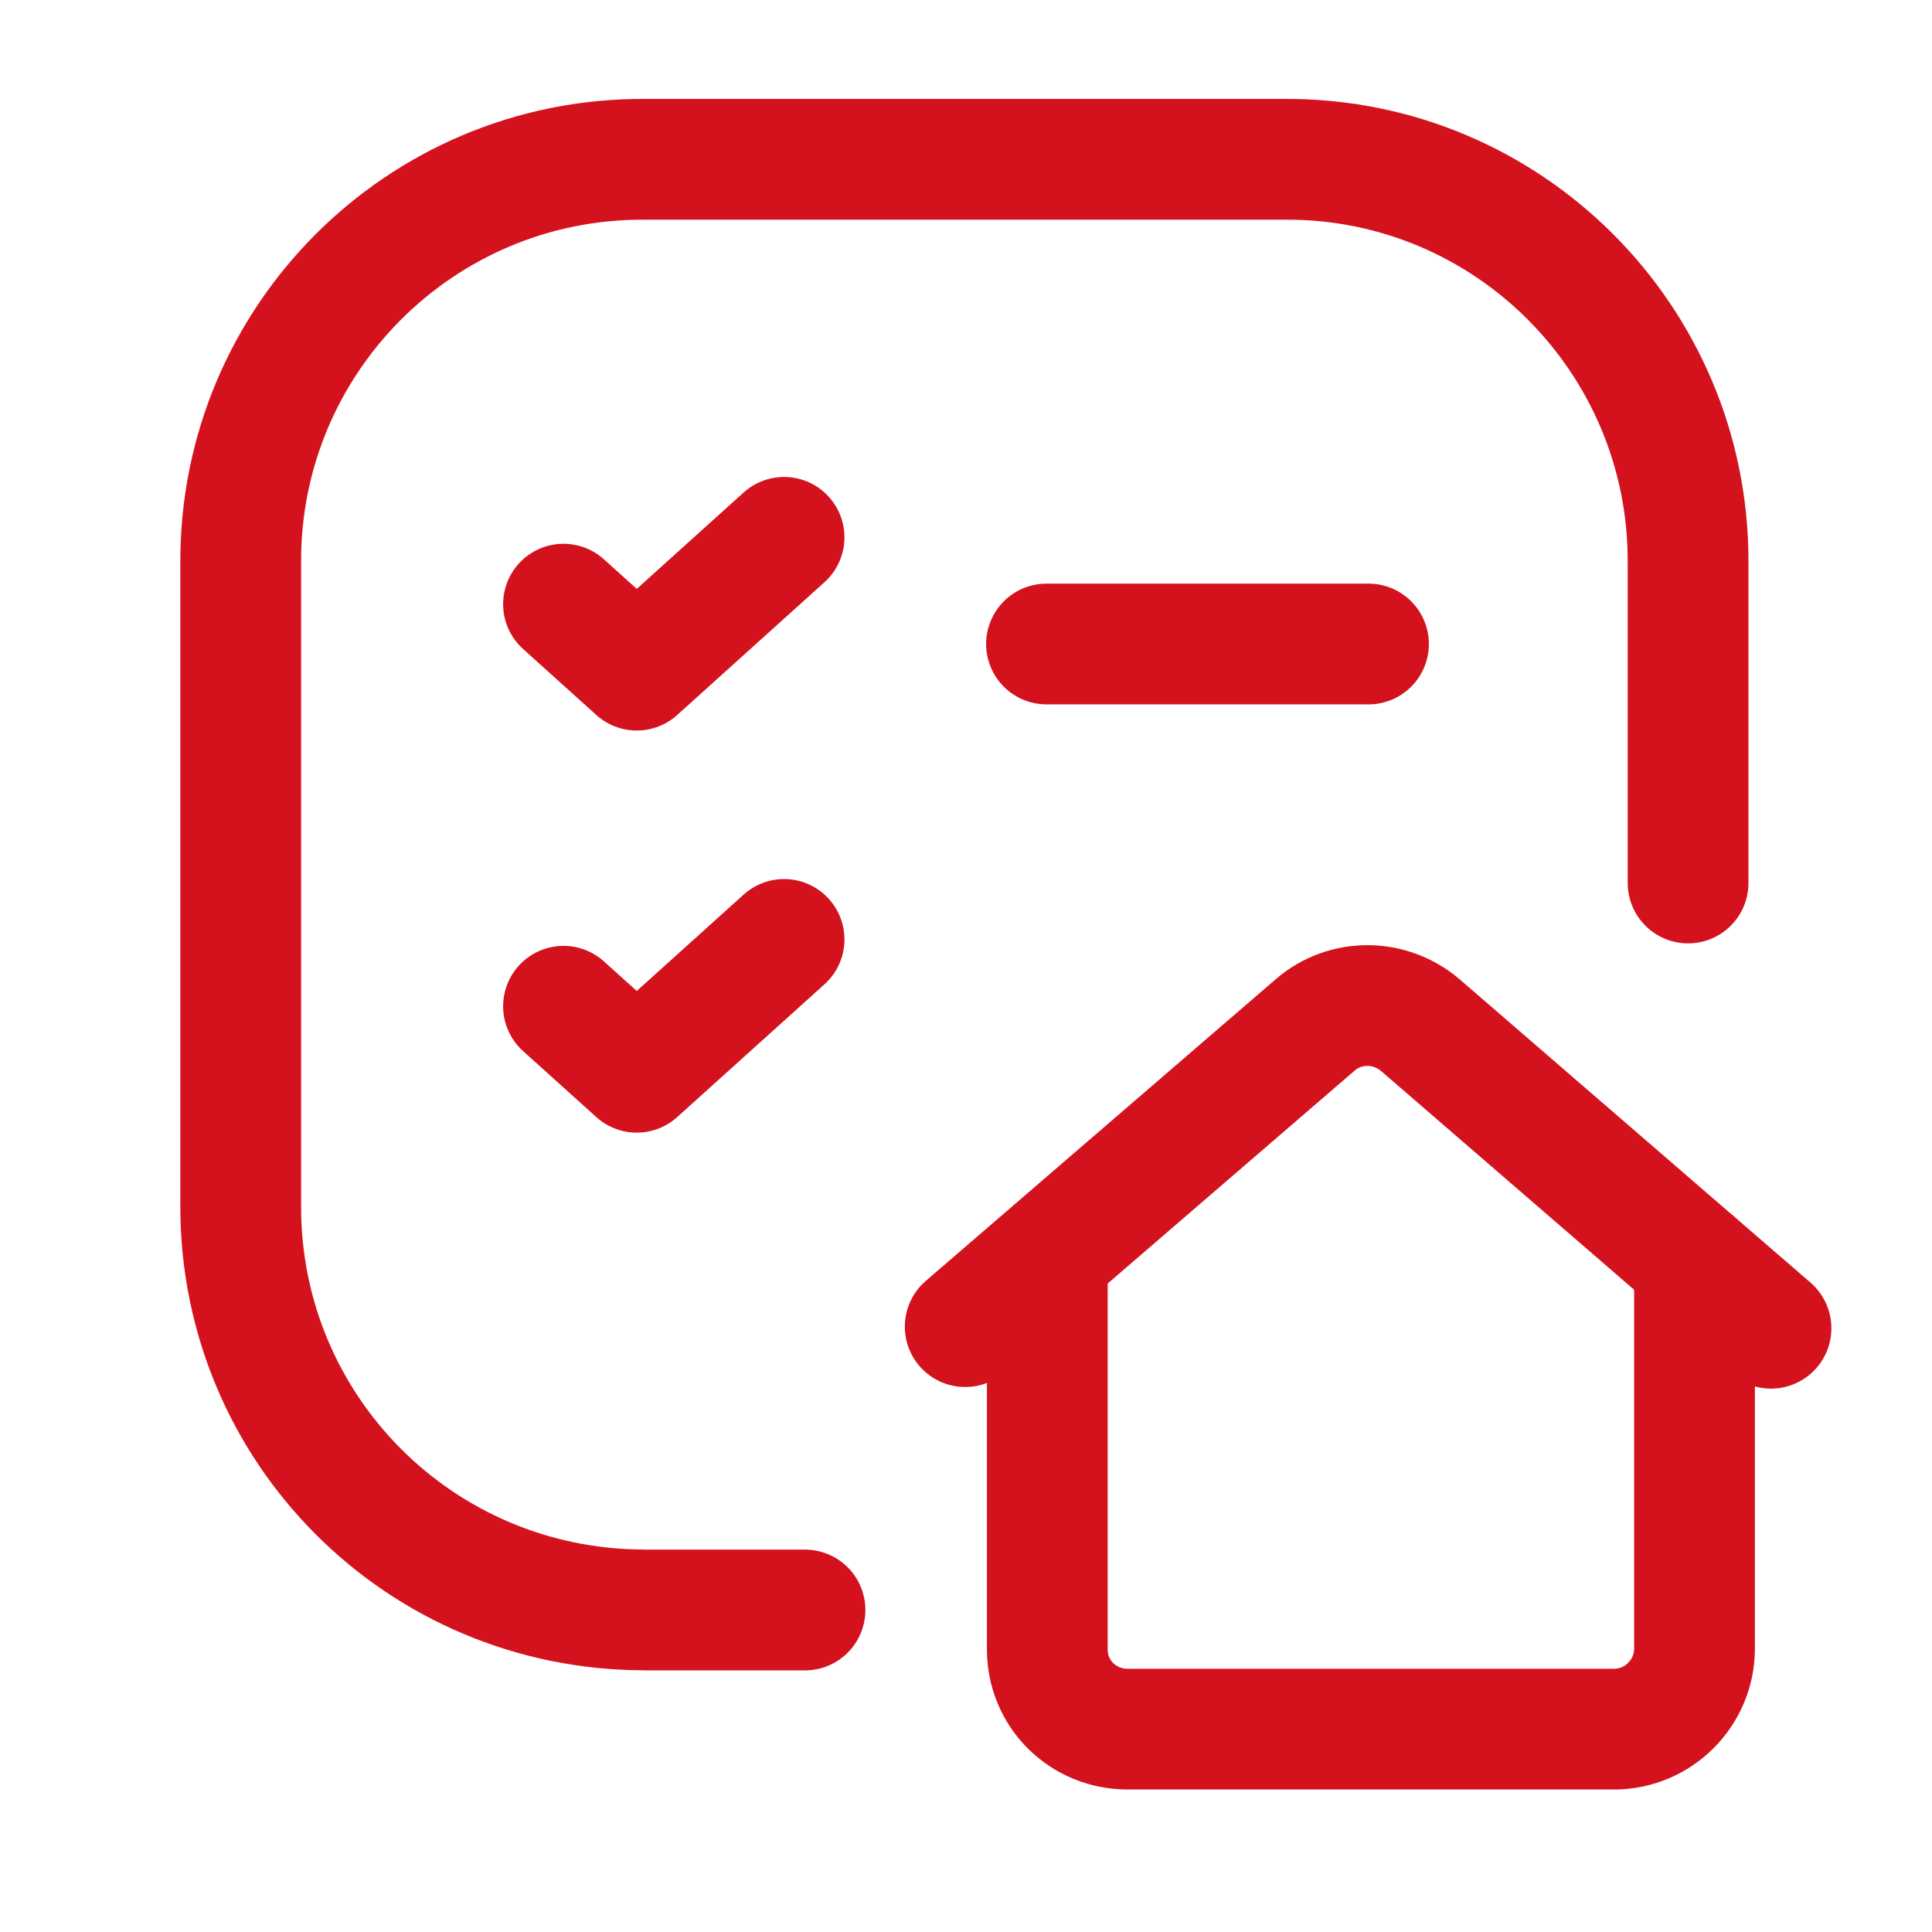
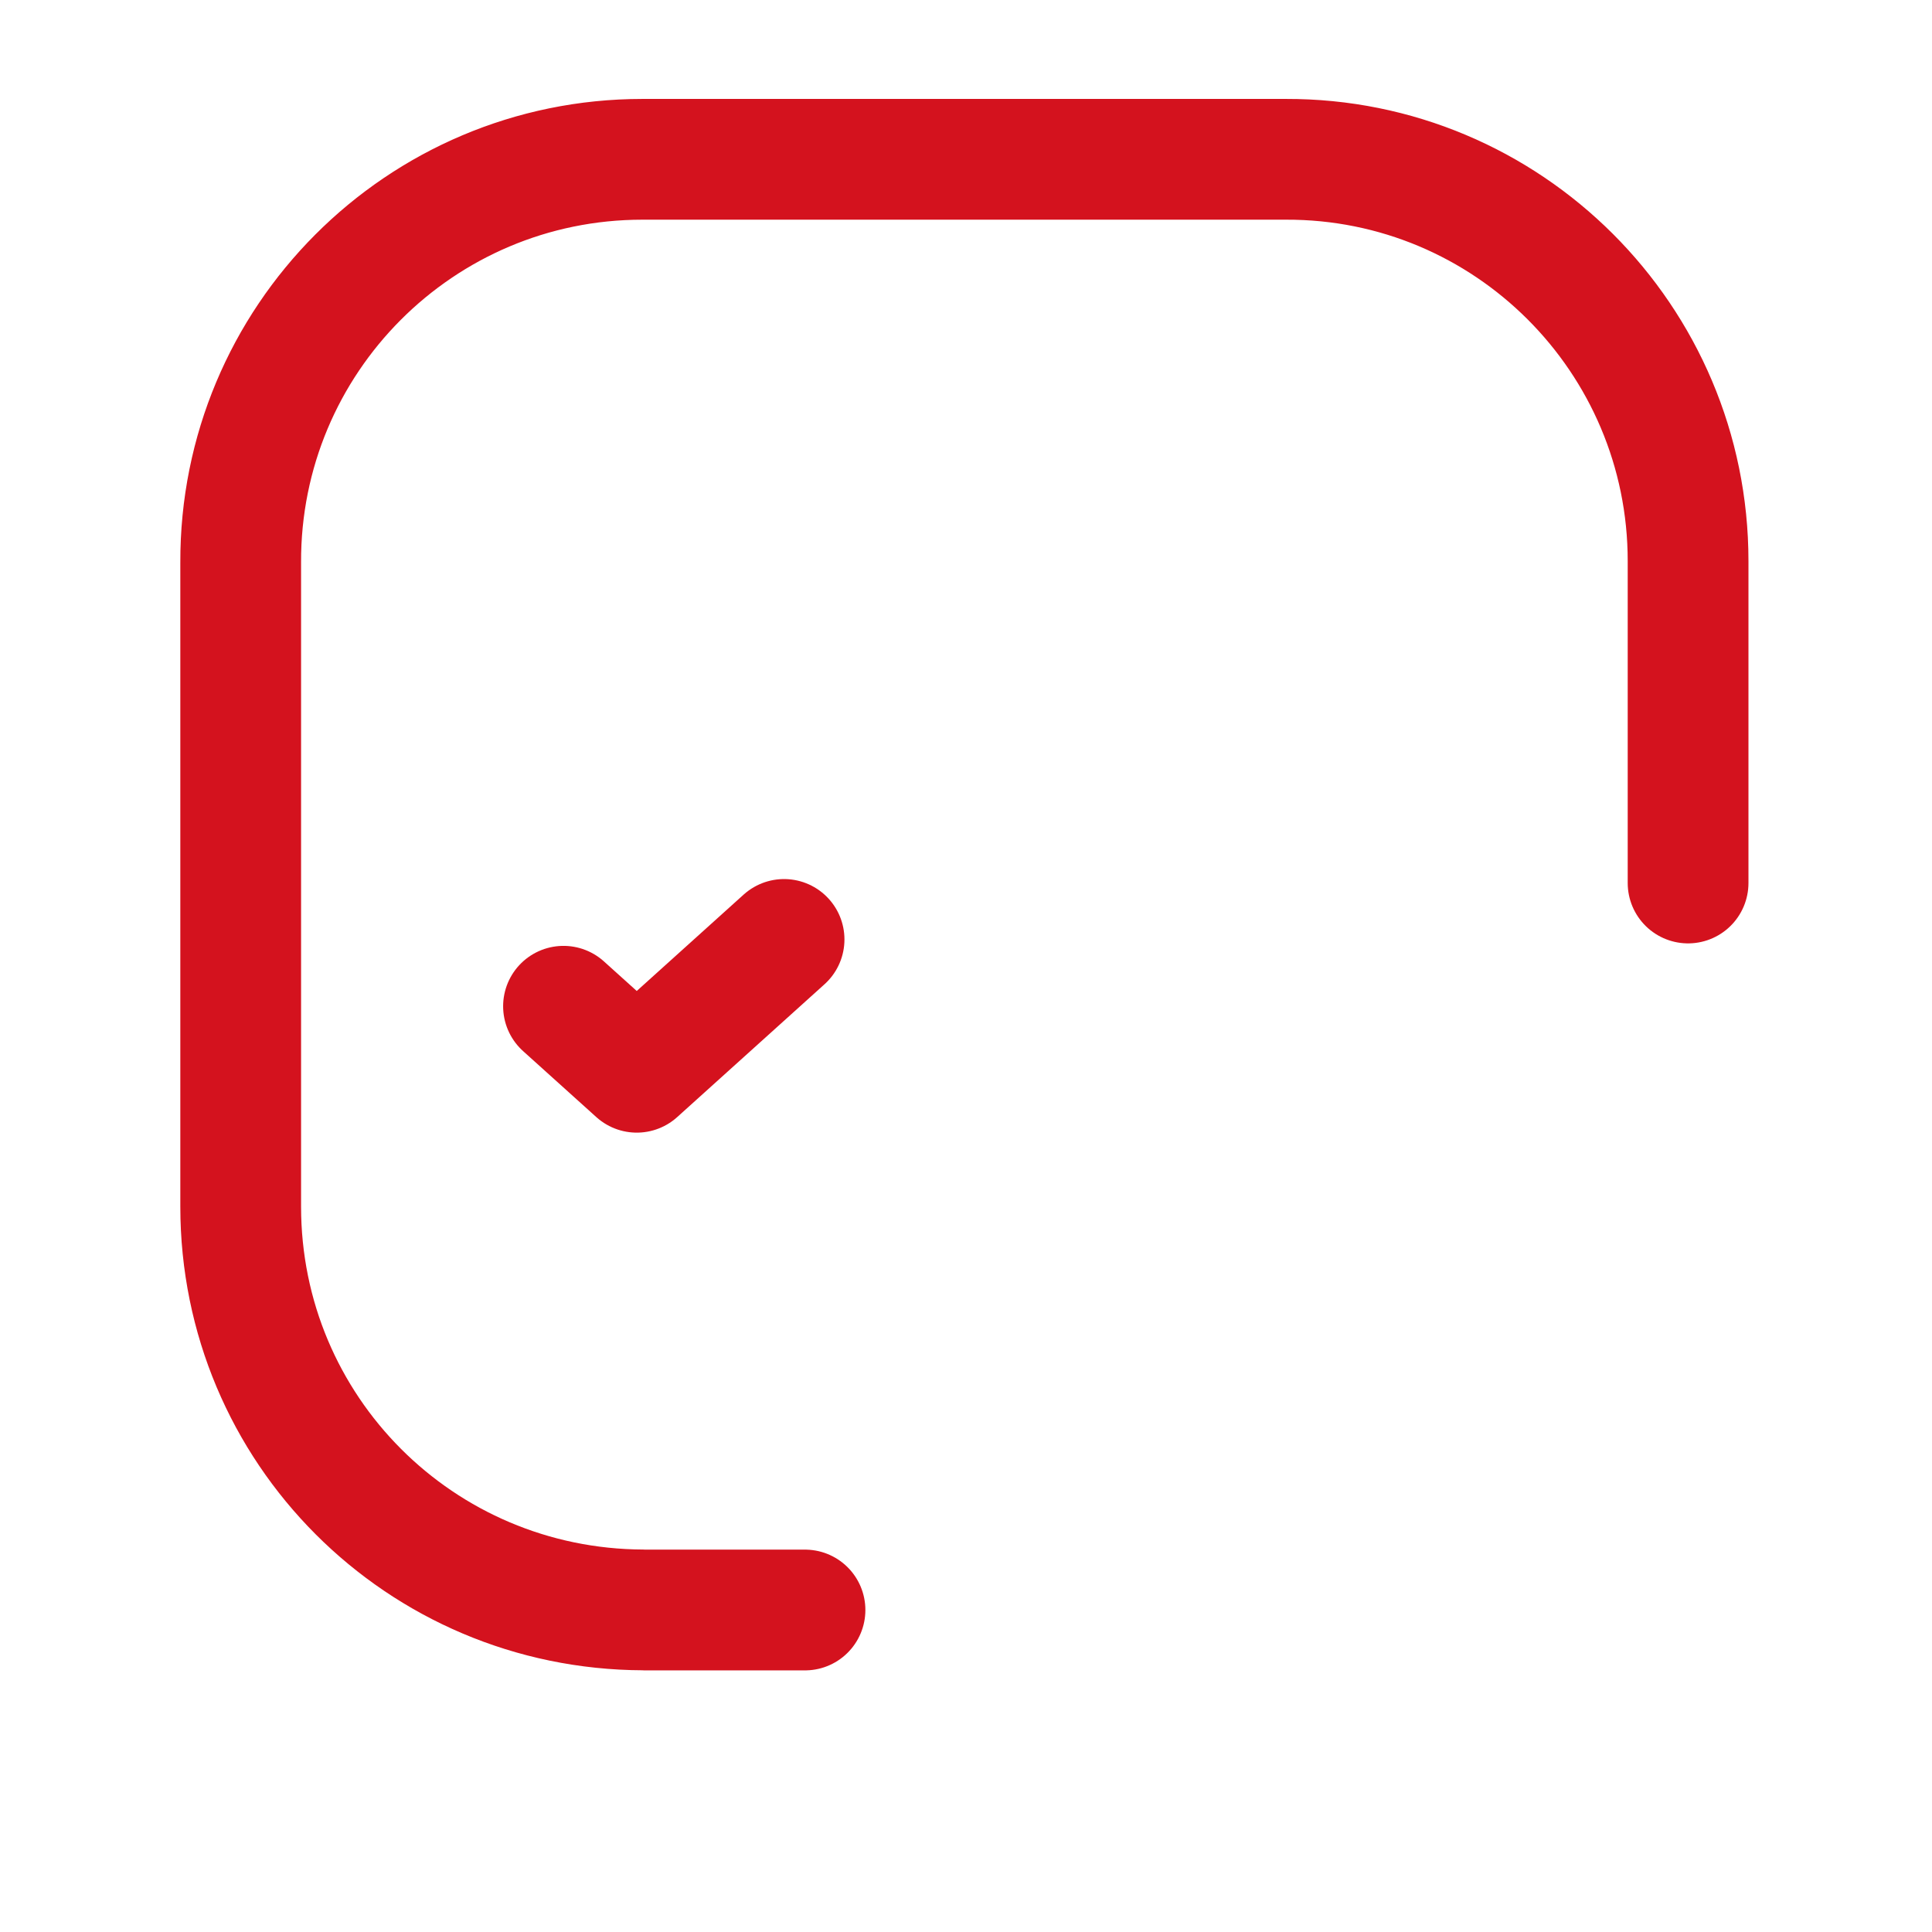
<svg xmlns="http://www.w3.org/2000/svg" viewBox="0 0 24 24">
  <g stroke-linecap="round" stroke-width="1.5" stroke="#D4121E" fill="none" stroke-linejoin="round">
    <path d="M10 20H8l-.01-.001c-2.77-.01-5-2.24-5-5.01v-8l0 0c-.01-2.77 2.23-5.01 4.99-5.01h8l-.01 0c2.76-.01 5 2.23 5 4.99v4" />
-     <path d="M13 8h4" />
-     <path d="M7 7.505l.91.82 1.83-1.65" />
    <path d="M7 12.5l.91.82 1.83-1.65" />
-     <path d="M13.01 15.62v4.87l0 0c0 .55.44.99 1 .99h6.05 -.01c.55 0 1-.45 1-1v-4.8" />
-     <path d="M22 16.5l-4.35-3.76 0 0c-.38-.33-.94-.33-1.31-.01l-4.35 3.75" />
  </g>
  <path fill="none" d="M0 0h24v24H0Z" />
</svg>